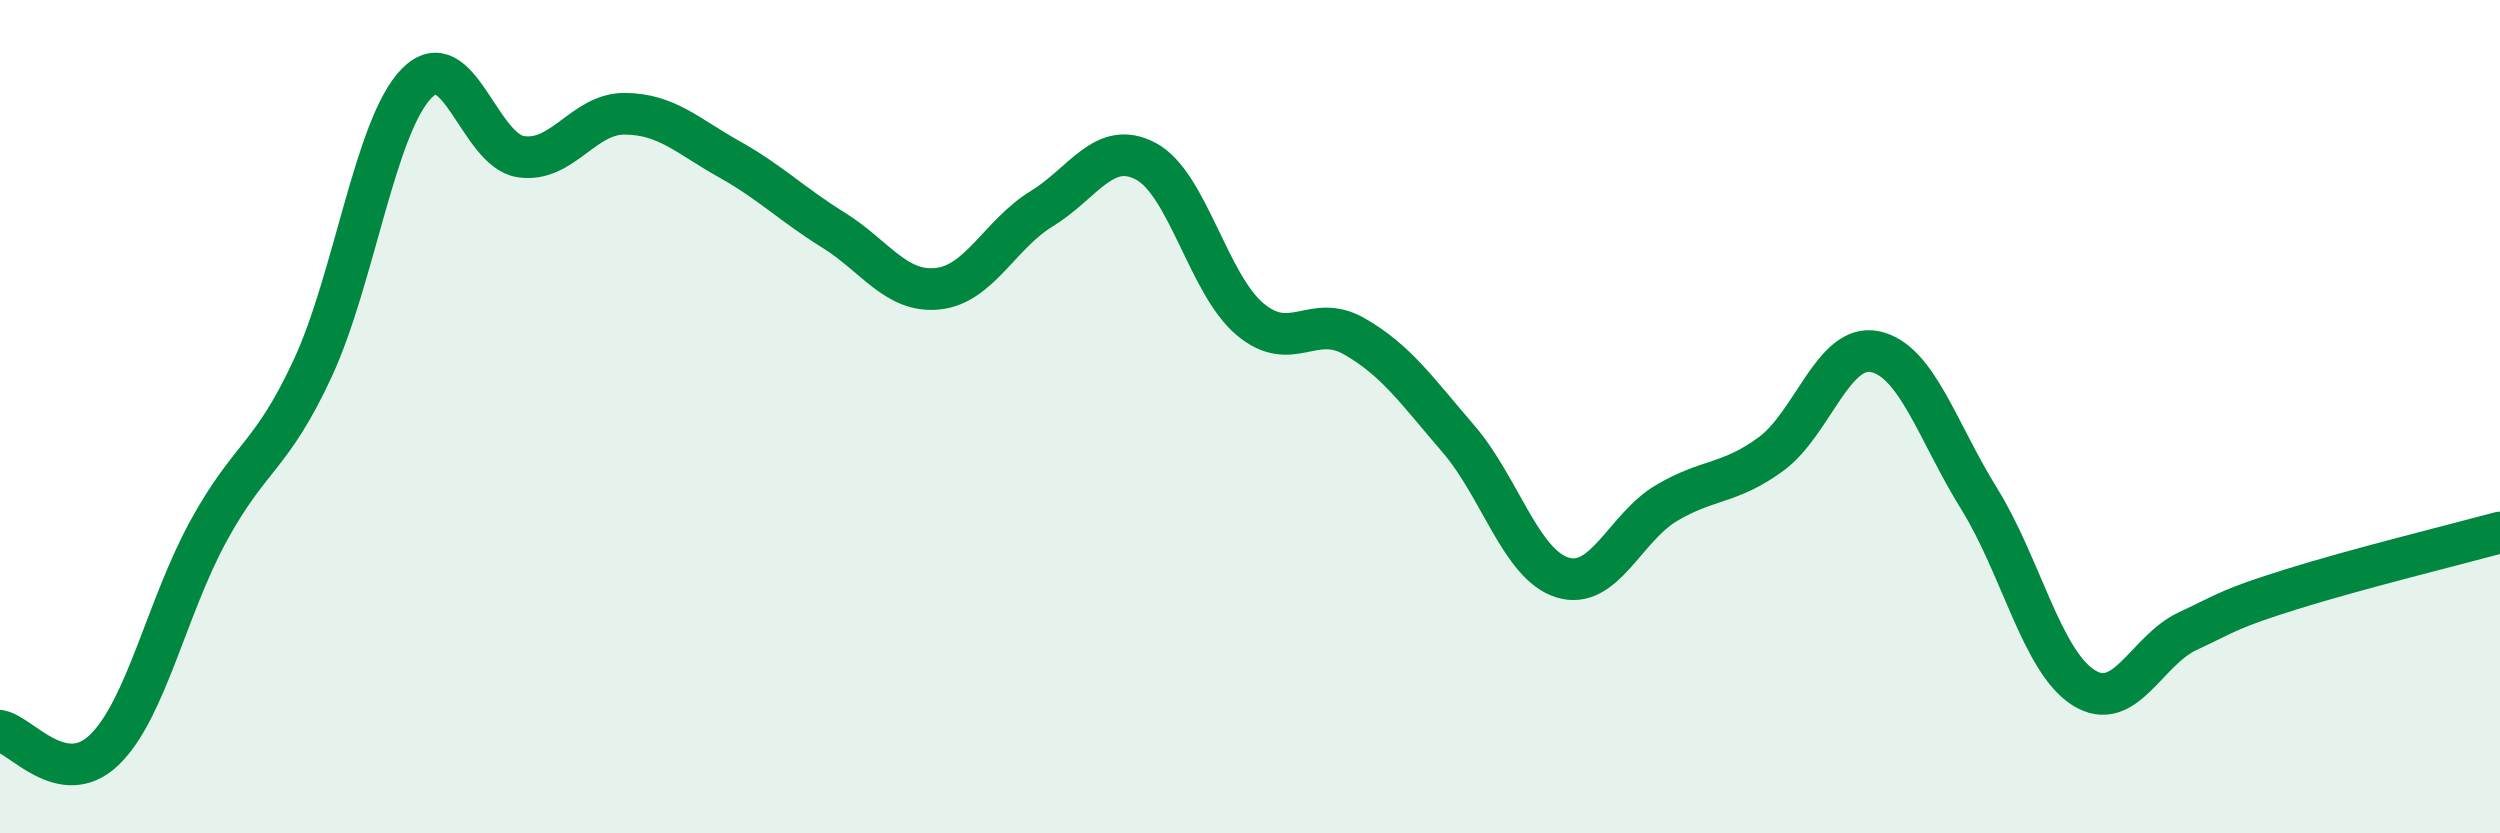
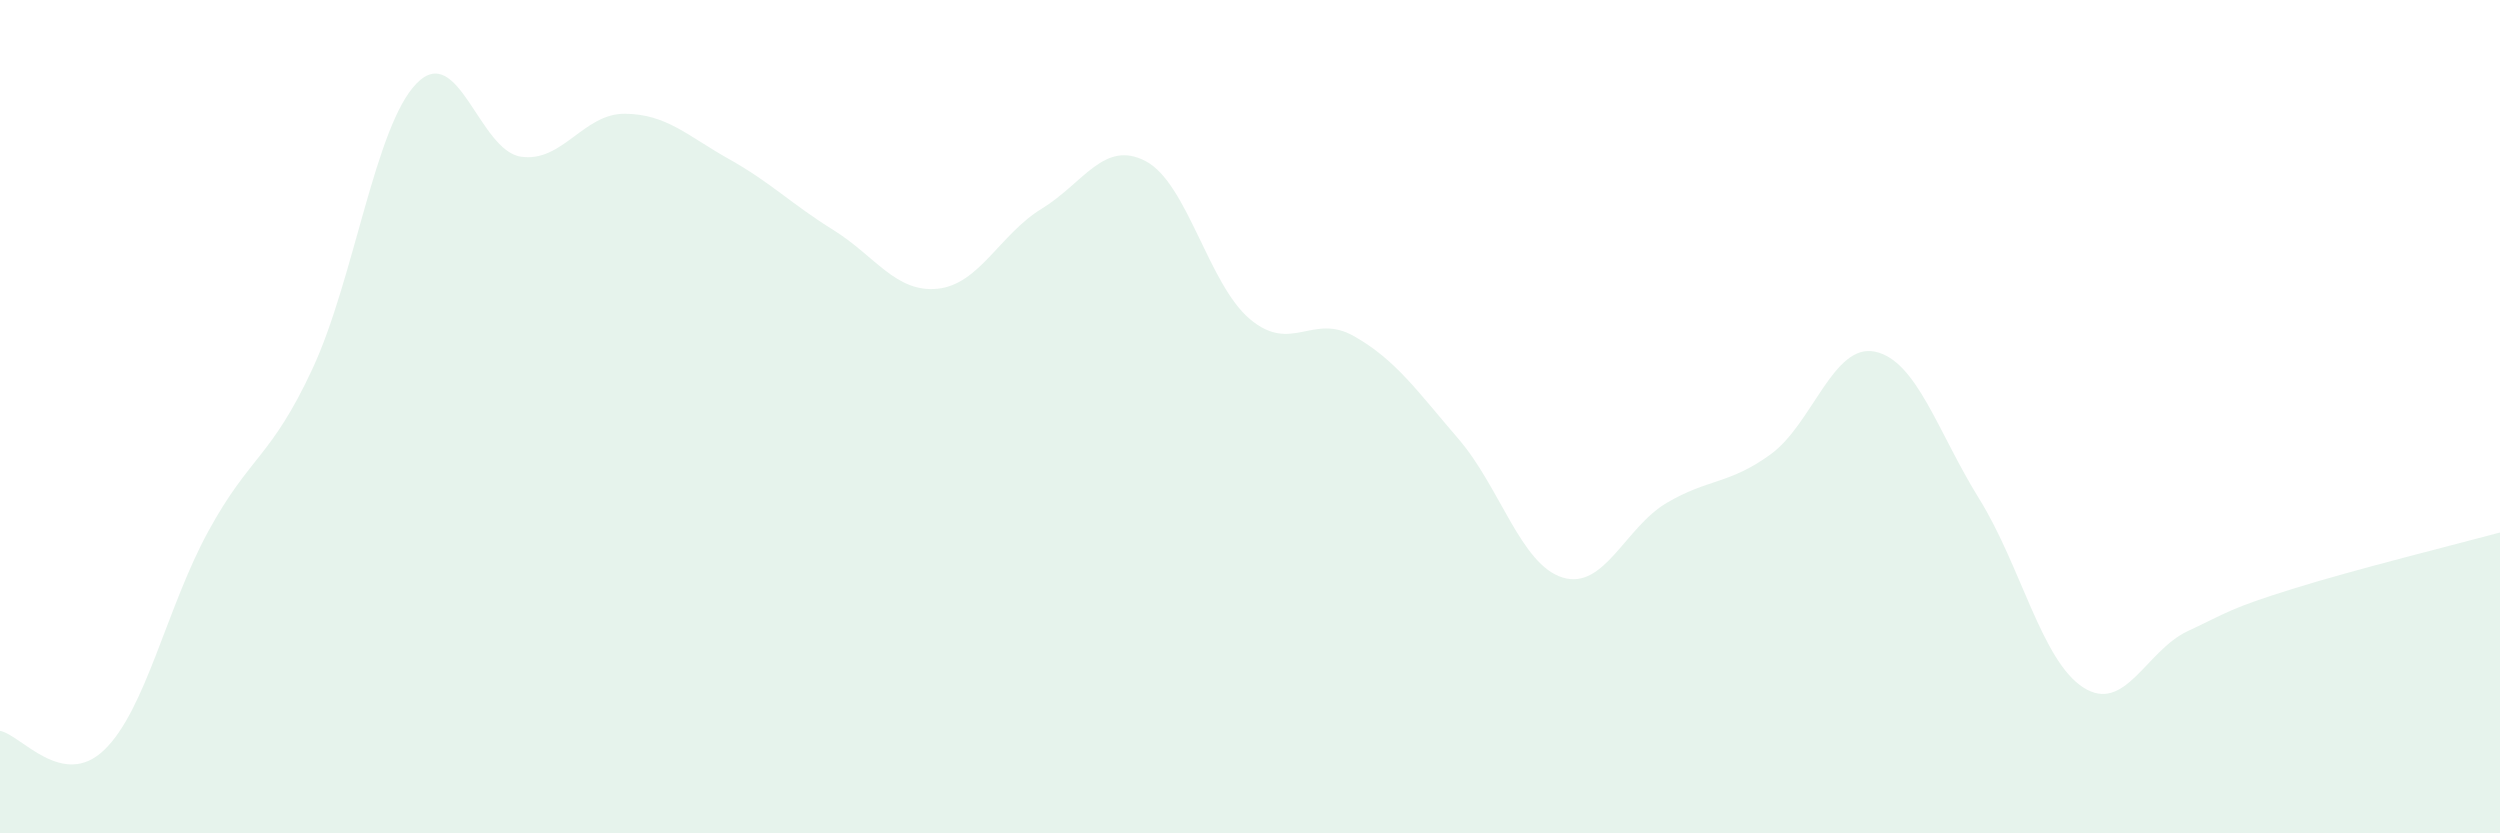
<svg xmlns="http://www.w3.org/2000/svg" width="60" height="20" viewBox="0 0 60 20">
  <path d="M 0,17.54 C 0.5,17.63 1.5,18.96 2.5,18 C 3.5,17.04 4,14.58 5,12.75 C 6,10.92 6.5,11 7.5,8.85 C 8.5,6.7 9,3.02 10,2 C 11,0.98 11.5,3.61 12.5,3.76 C 13.5,3.91 14,2.72 15,2.73 C 16,2.74 16.5,3.26 17.5,3.82 C 18.5,4.38 19,4.9 20,5.52 C 21,6.14 21.5,7.03 22.5,6.93 C 23.5,6.83 24,5.62 25,5.01 C 26,4.4 26.5,3.34 27.5,3.87 C 28.5,4.4 29,6.82 30,7.66 C 31,8.5 31.5,7.5 32.5,8.07 C 33.5,8.64 34,9.37 35,10.53 C 36,11.69 36.5,13.55 37.5,13.86 C 38.5,14.17 39,12.66 40,12.07 C 41,11.48 41.5,11.63 42.5,10.9 C 43.5,10.17 44,8.23 45,8.44 C 46,8.65 46.5,10.36 47.5,11.97 C 48.5,13.58 49,15.86 50,16.5 C 51,17.14 51.5,15.62 52.5,15.15 C 53.5,14.68 53.5,14.61 55,14.14 C 56.5,13.67 59,13.05 60,12.78L60 20L0 20Z" fill="#008740" opacity="0.1" stroke-linecap="round" stroke-linejoin="round" />
-   <path d="M 0,17.54 C 0.5,17.63 1.5,18.96 2.5,18 C 3.5,17.04 4,14.58 5,12.75 C 6,10.92 6.5,11 7.5,8.85 C 8.5,6.7 9,3.02 10,2 C 11,0.98 11.5,3.61 12.5,3.76 C 13.5,3.91 14,2.72 15,2.73 C 16,2.74 16.5,3.26 17.5,3.82 C 18.5,4.38 19,4.9 20,5.52 C 21,6.14 21.5,7.03 22.5,6.93 C 23.5,6.83 24,5.62 25,5.01 C 26,4.4 26.5,3.34 27.5,3.87 C 28.5,4.4 29,6.82 30,7.66 C 31,8.5 31.5,7.5 32.5,8.07 C 33.5,8.64 34,9.37 35,10.53 C 36,11.69 36.5,13.55 37.5,13.86 C 38.5,14.17 39,12.66 40,12.07 C 41,11.48 41.5,11.63 42.5,10.9 C 43.5,10.17 44,8.23 45,8.44 C 46,8.65 46.5,10.36 47.5,11.97 C 48.5,13.58 49,15.86 50,16.5 C 51,17.14 51.5,15.62 52.5,15.15 C 53.5,14.68 53.5,14.61 55,14.14 C 56.5,13.67 59,13.05 60,12.78" stroke="#008740" stroke-width="1" fill="none" stroke-linecap="round" stroke-linejoin="round" />
</svg>